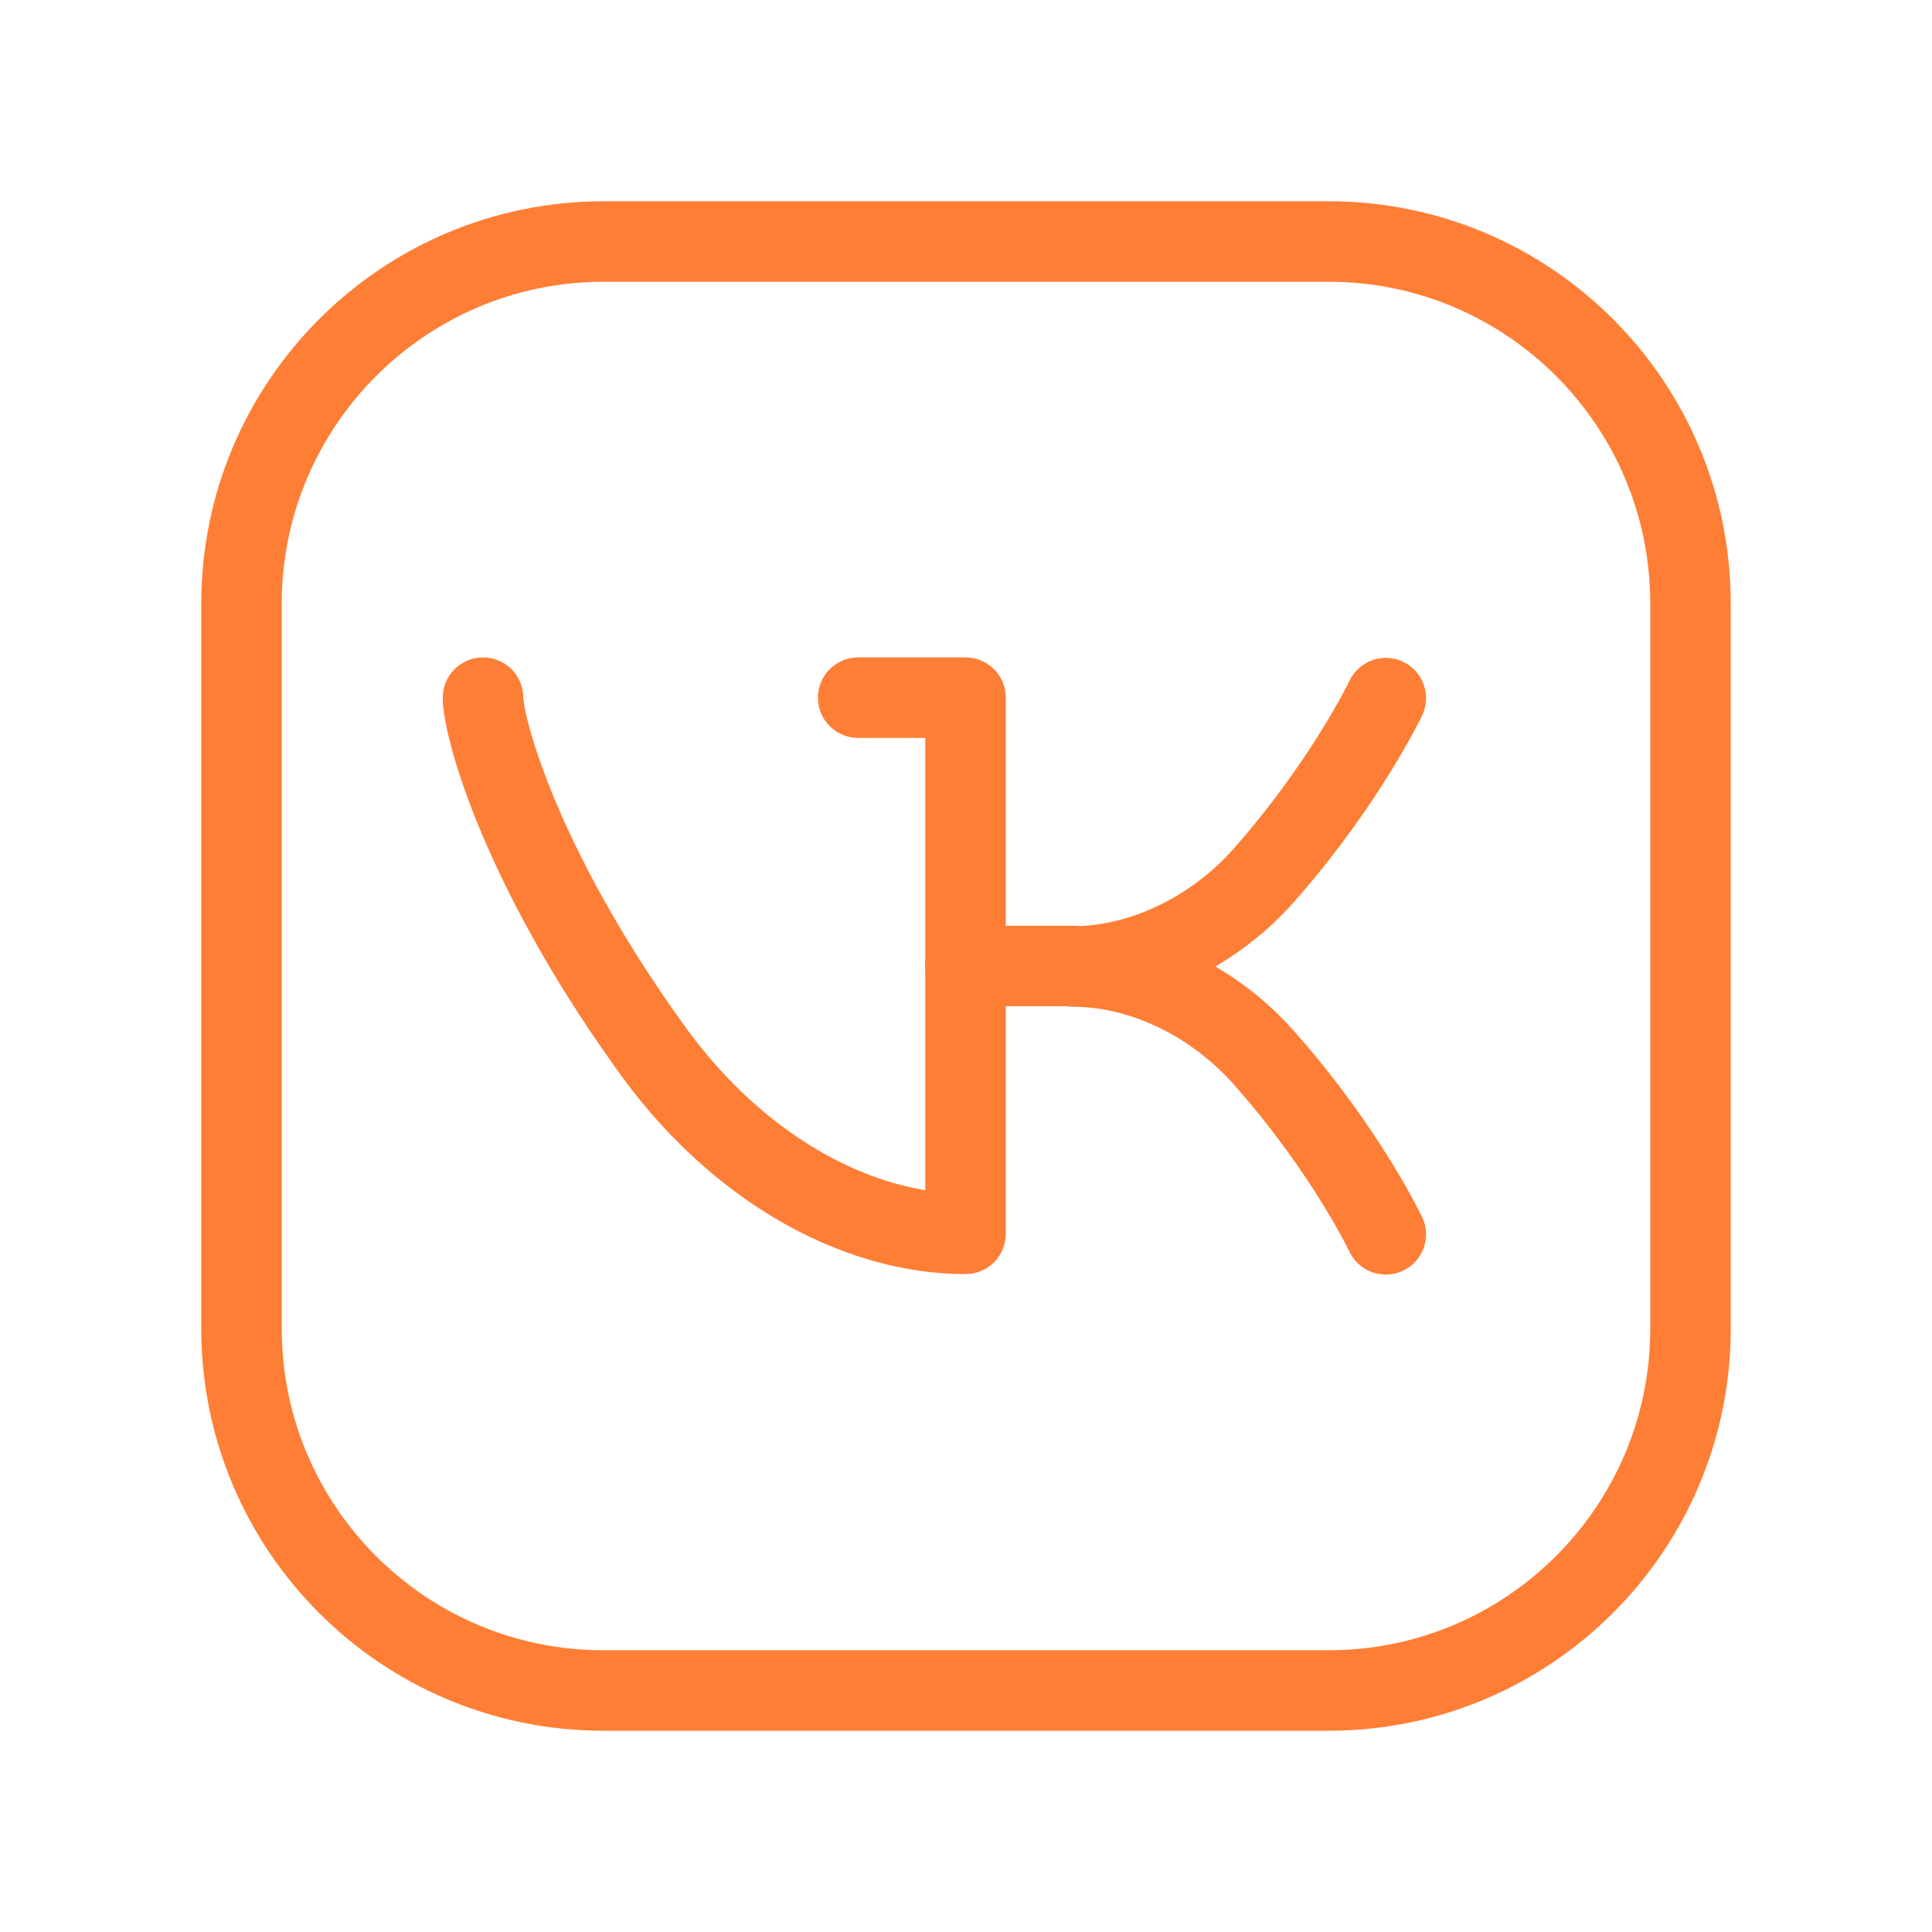
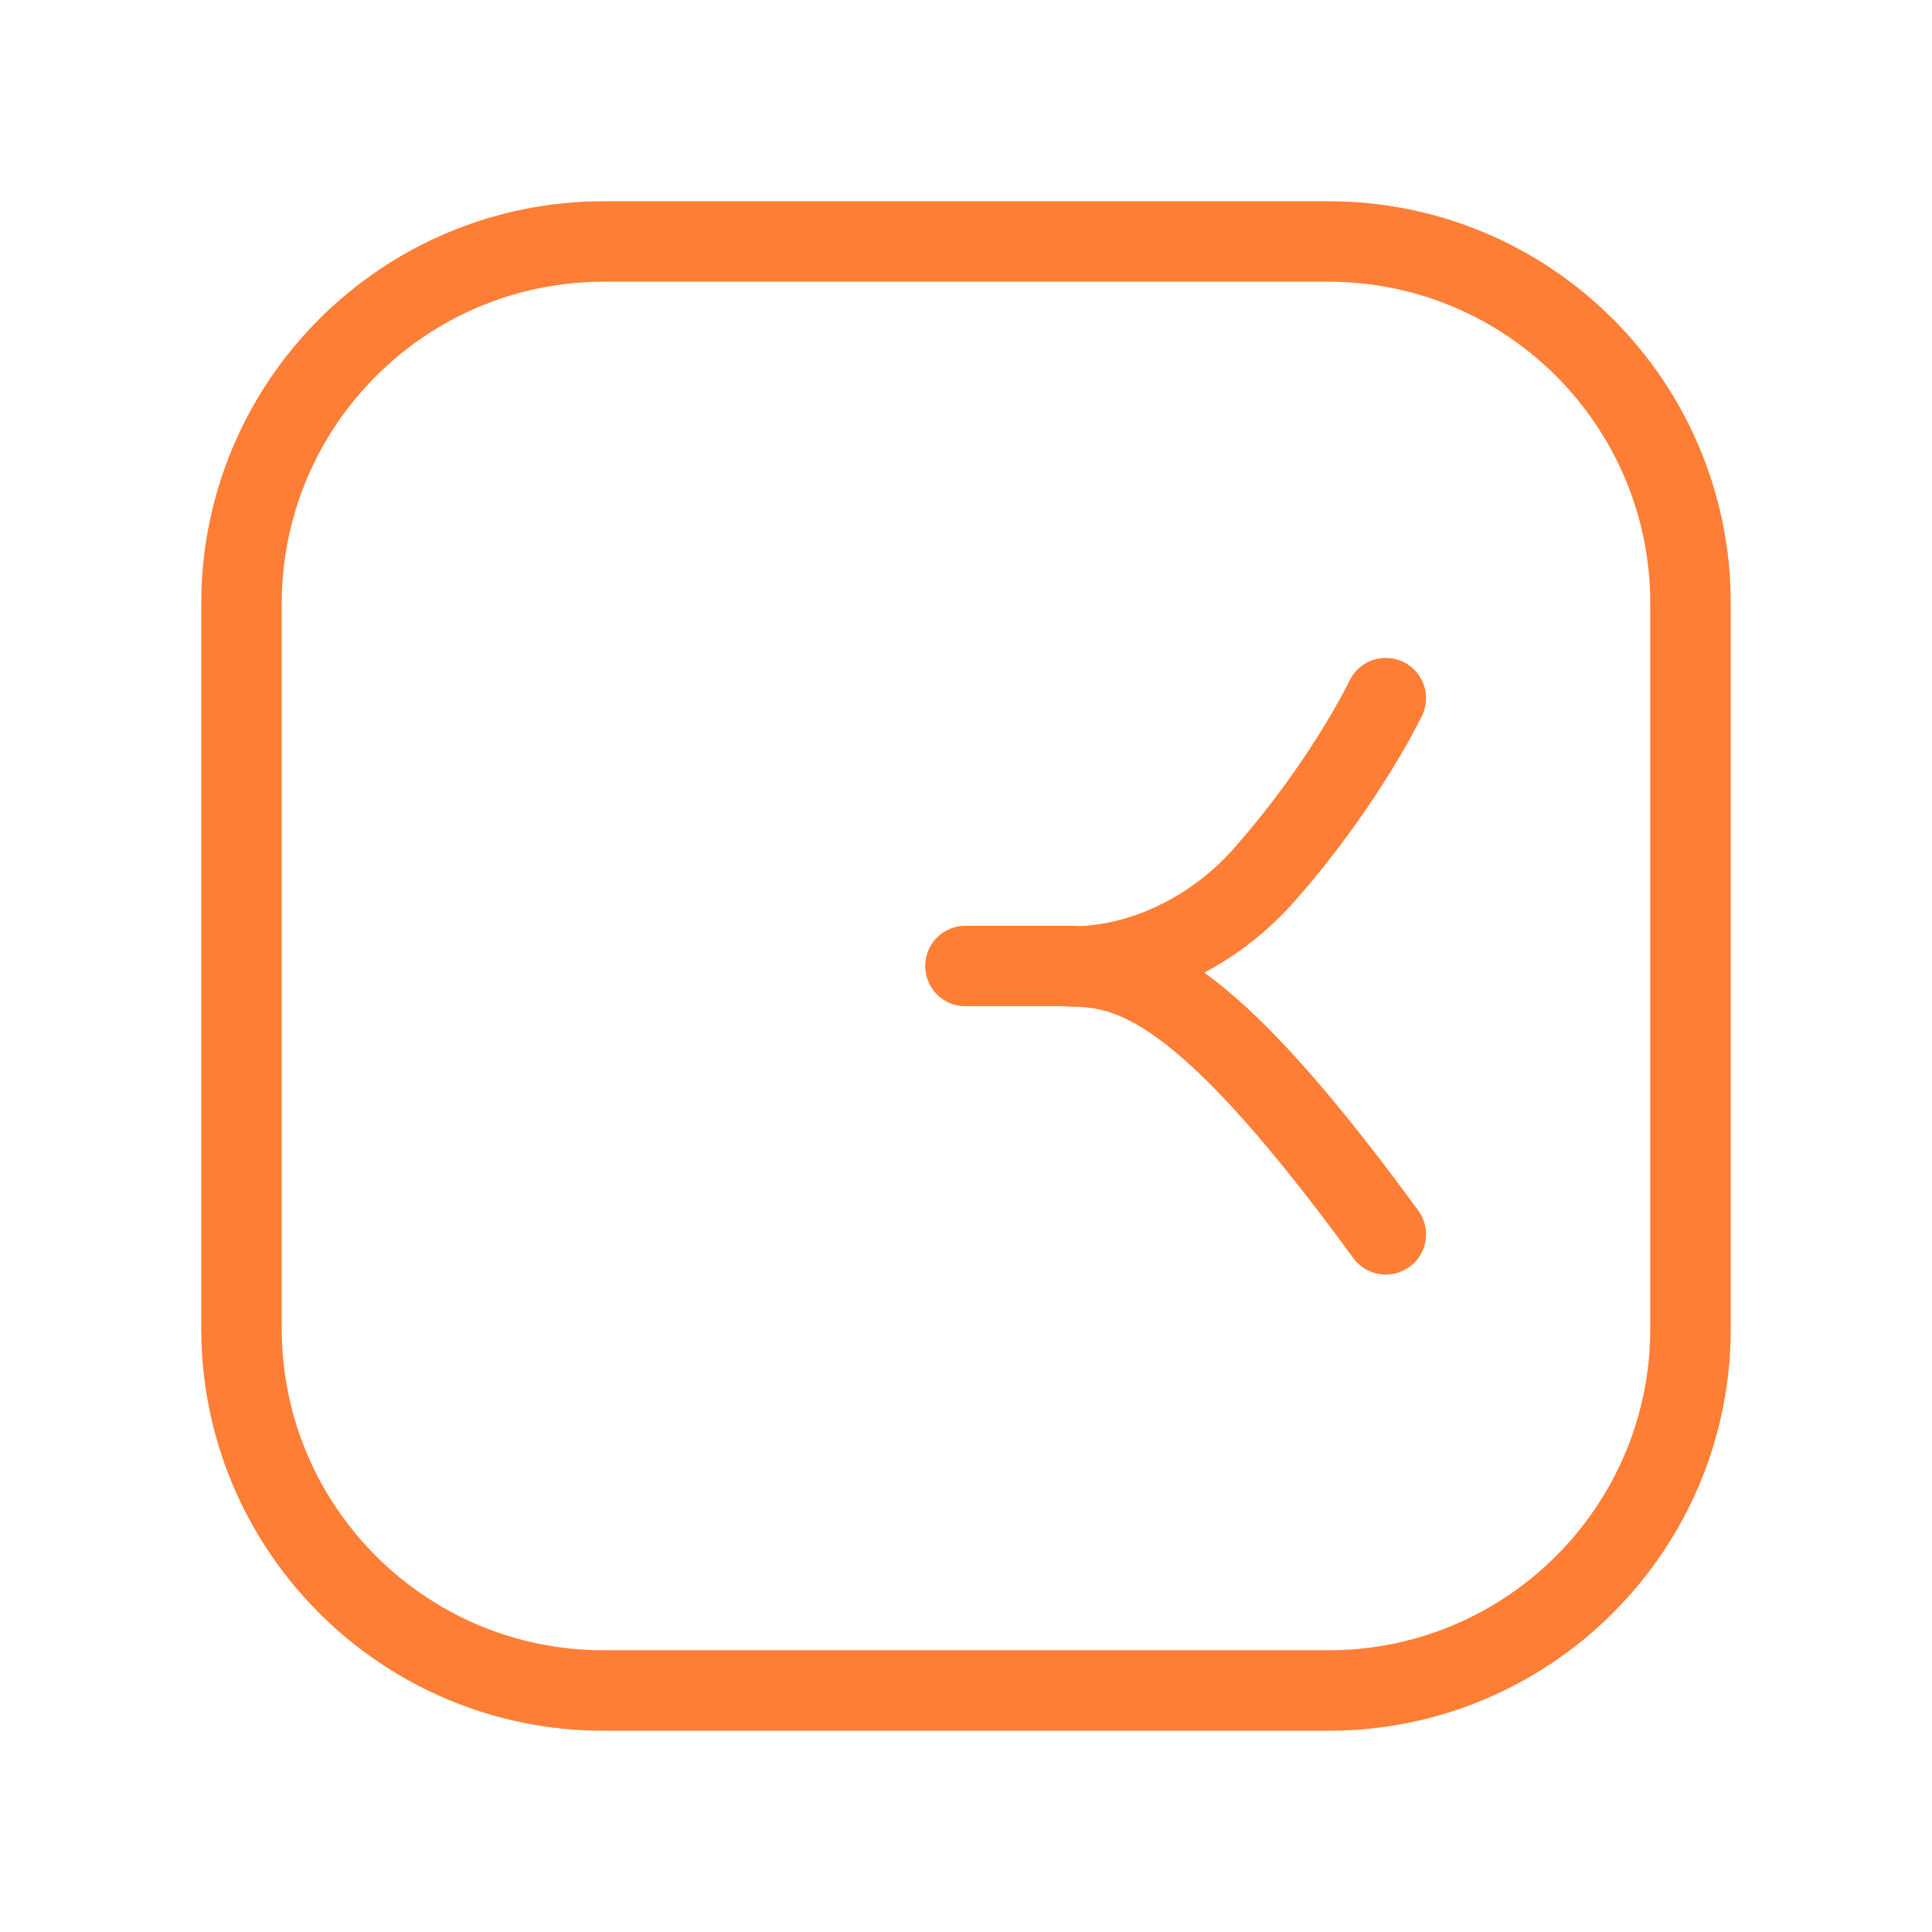
<svg xmlns="http://www.w3.org/2000/svg" width="36" height="36" viewBox="0 0 36 36" fill="none">
  <path fill-rule="evenodd" clip-rule="evenodd" d="M11.25 4.5H24.756C28.48 4.5 31.5 7.519 31.5 11.244V24.758C31.5 28.48 28.48 31.5 24.756 31.5H11.244C7.519 31.5 4.5 28.48 4.5 24.756V11.25C4.5 7.522 7.522 4.5 11.25 4.5V4.5Z" fill="" stroke="#FF7E35" stroke-width="1.5" stroke-linecap="round" stroke-linejoin="round" />
-   <path d="M15.991 13H17.991V22.991C15.935 22.991 13.673 21.738 12.065 19.439C9.654 16.065 9 13.514 9 13" stroke="#FF7E35" stroke-width="1.5" stroke-miterlimit="10" stroke-linecap="round" stroke-linejoin="round" />
-   <path d="M25.822 23C25.822 23 25.093 21.467 23.616 19.785C22.635 18.636 21.252 18.009 19.99 18.009C21.252 18.009 22.635 17.383 23.616 16.234C25.093 14.542 25.822 13.009 25.822 13.009" stroke="#FF7E35" stroke-width="1.5" stroke-miterlimit="10" stroke-linecap="round" stroke-linejoin="round" />
+   <path d="M25.822 23C22.635 18.636 21.252 18.009 19.99 18.009C21.252 18.009 22.635 17.383 23.616 16.234C25.093 14.542 25.822 13.009 25.822 13.009" stroke="#FF7E35" stroke-width="1.5" stroke-miterlimit="10" stroke-linecap="round" stroke-linejoin="round" />
  <path d="M19.99 18H17.99" stroke="#FF7E35" stroke-width="1.5" stroke-miterlimit="10" stroke-linecap="round" stroke-linejoin="round" />
</svg>